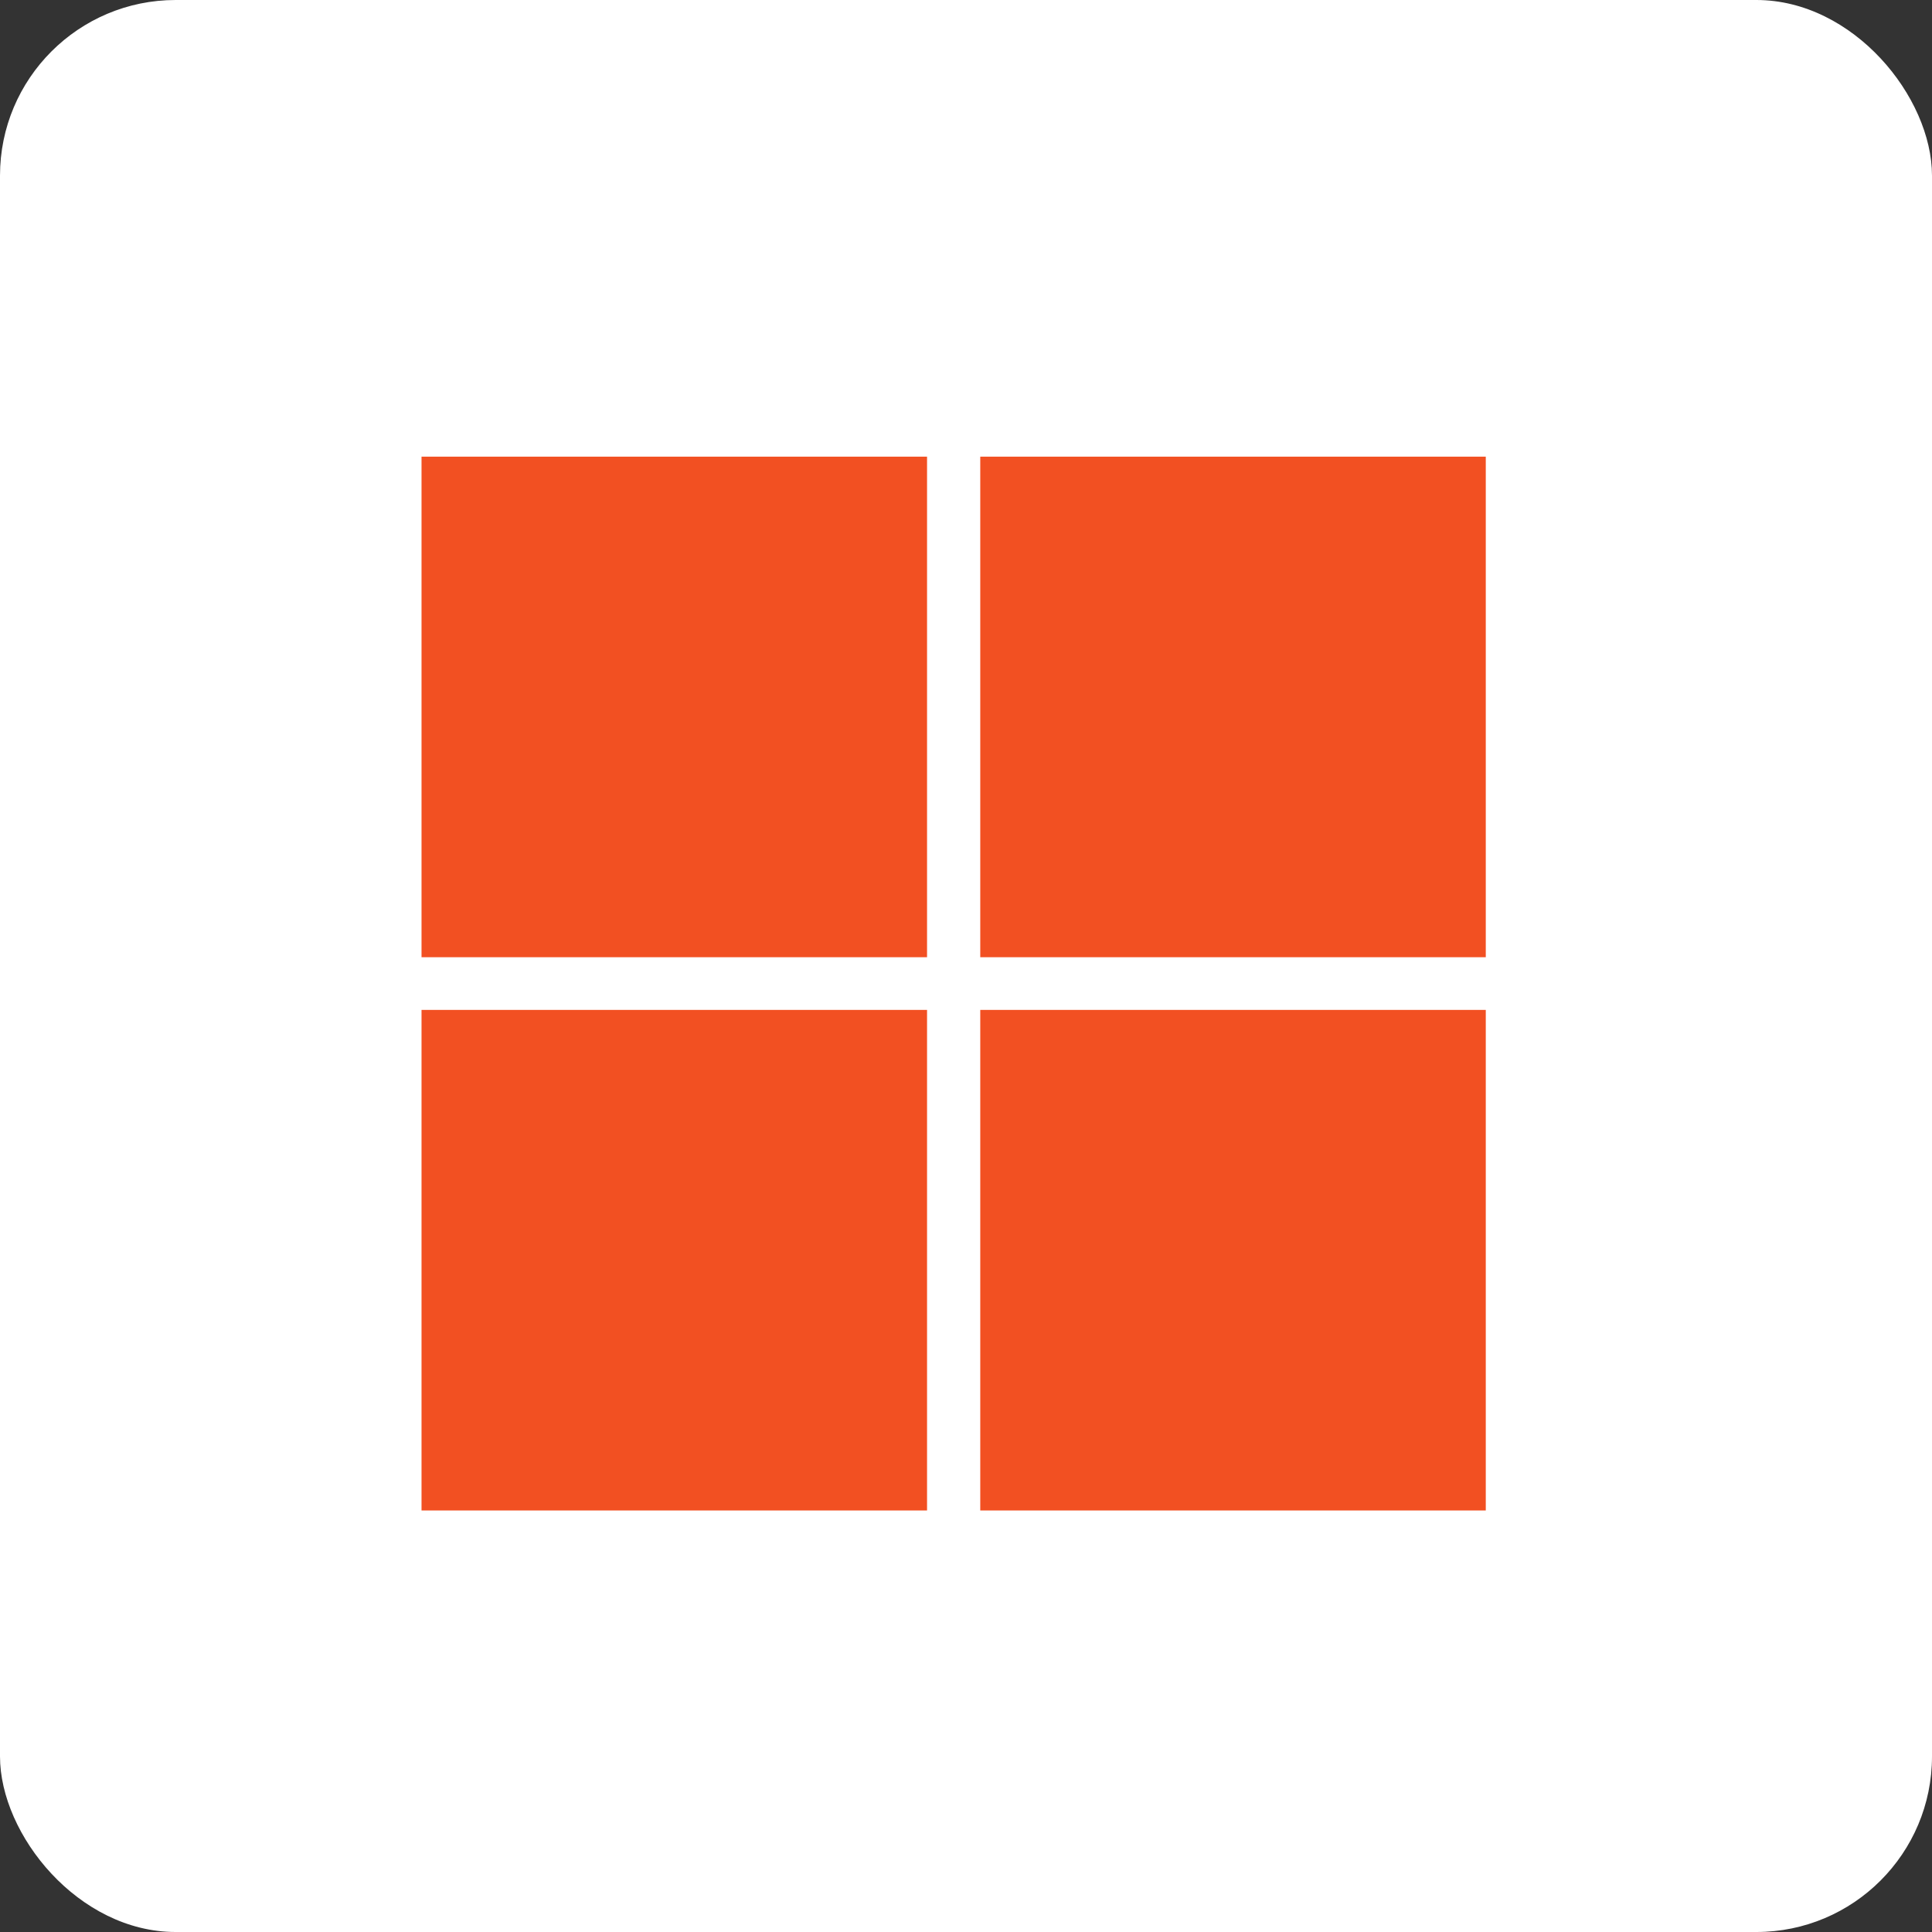
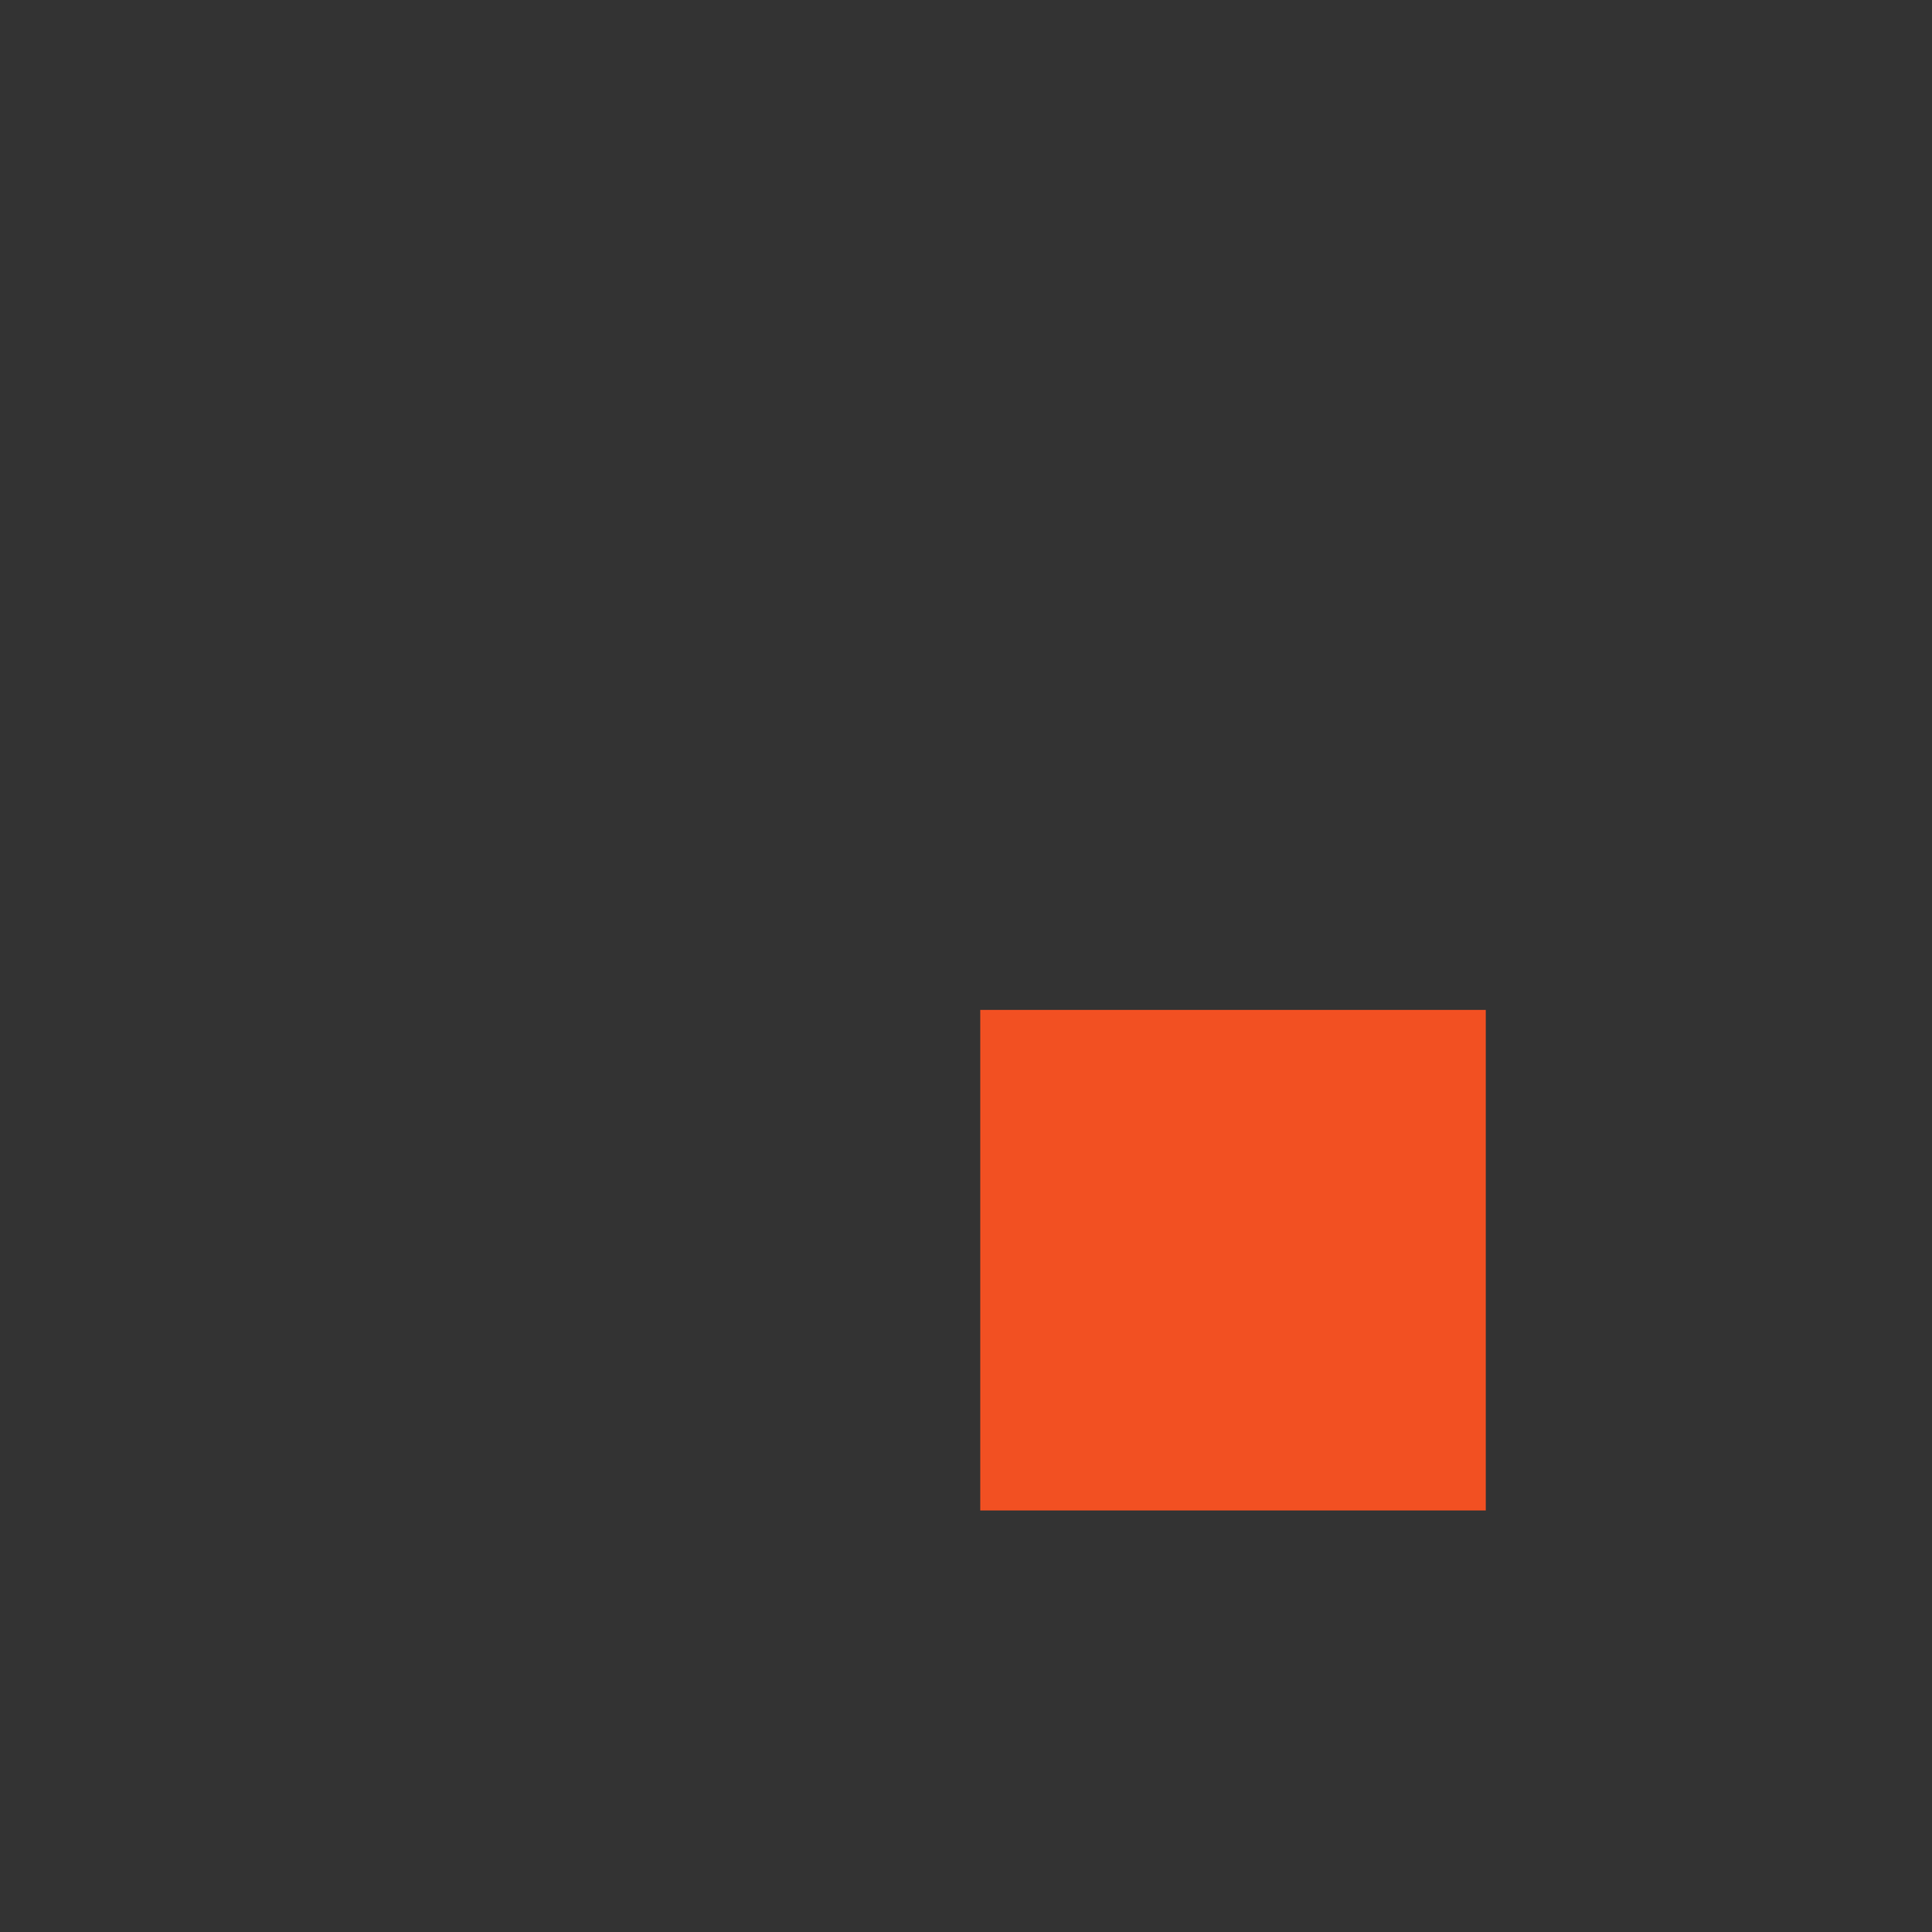
<svg xmlns="http://www.w3.org/2000/svg" width="55" height="55" viewBox="0 0 55 55" fill="none">
  <rect x="0" y="0" width="55" height="55" fill="#333333" stroke="none" />
-   <rect width="55" height="55" rx="5" fill="white" />
-   <path d="M26.391 13H12V27.25H26.391V13Z" fill="#F25022" />
-   <path d="M42.297 13H27.906V27.25H42.297V13Z" fill="#F25022" />
-   <path d="M26.391 28.75H12V43H26.391V28.75Z" fill="#F25022" />
+   <path d="M26.391 13V27.25H26.391V13Z" fill="#F25022" />
  <path d="M42.297 28.75H27.906V43H42.297V28.75Z" fill="#F25022" />
</svg>